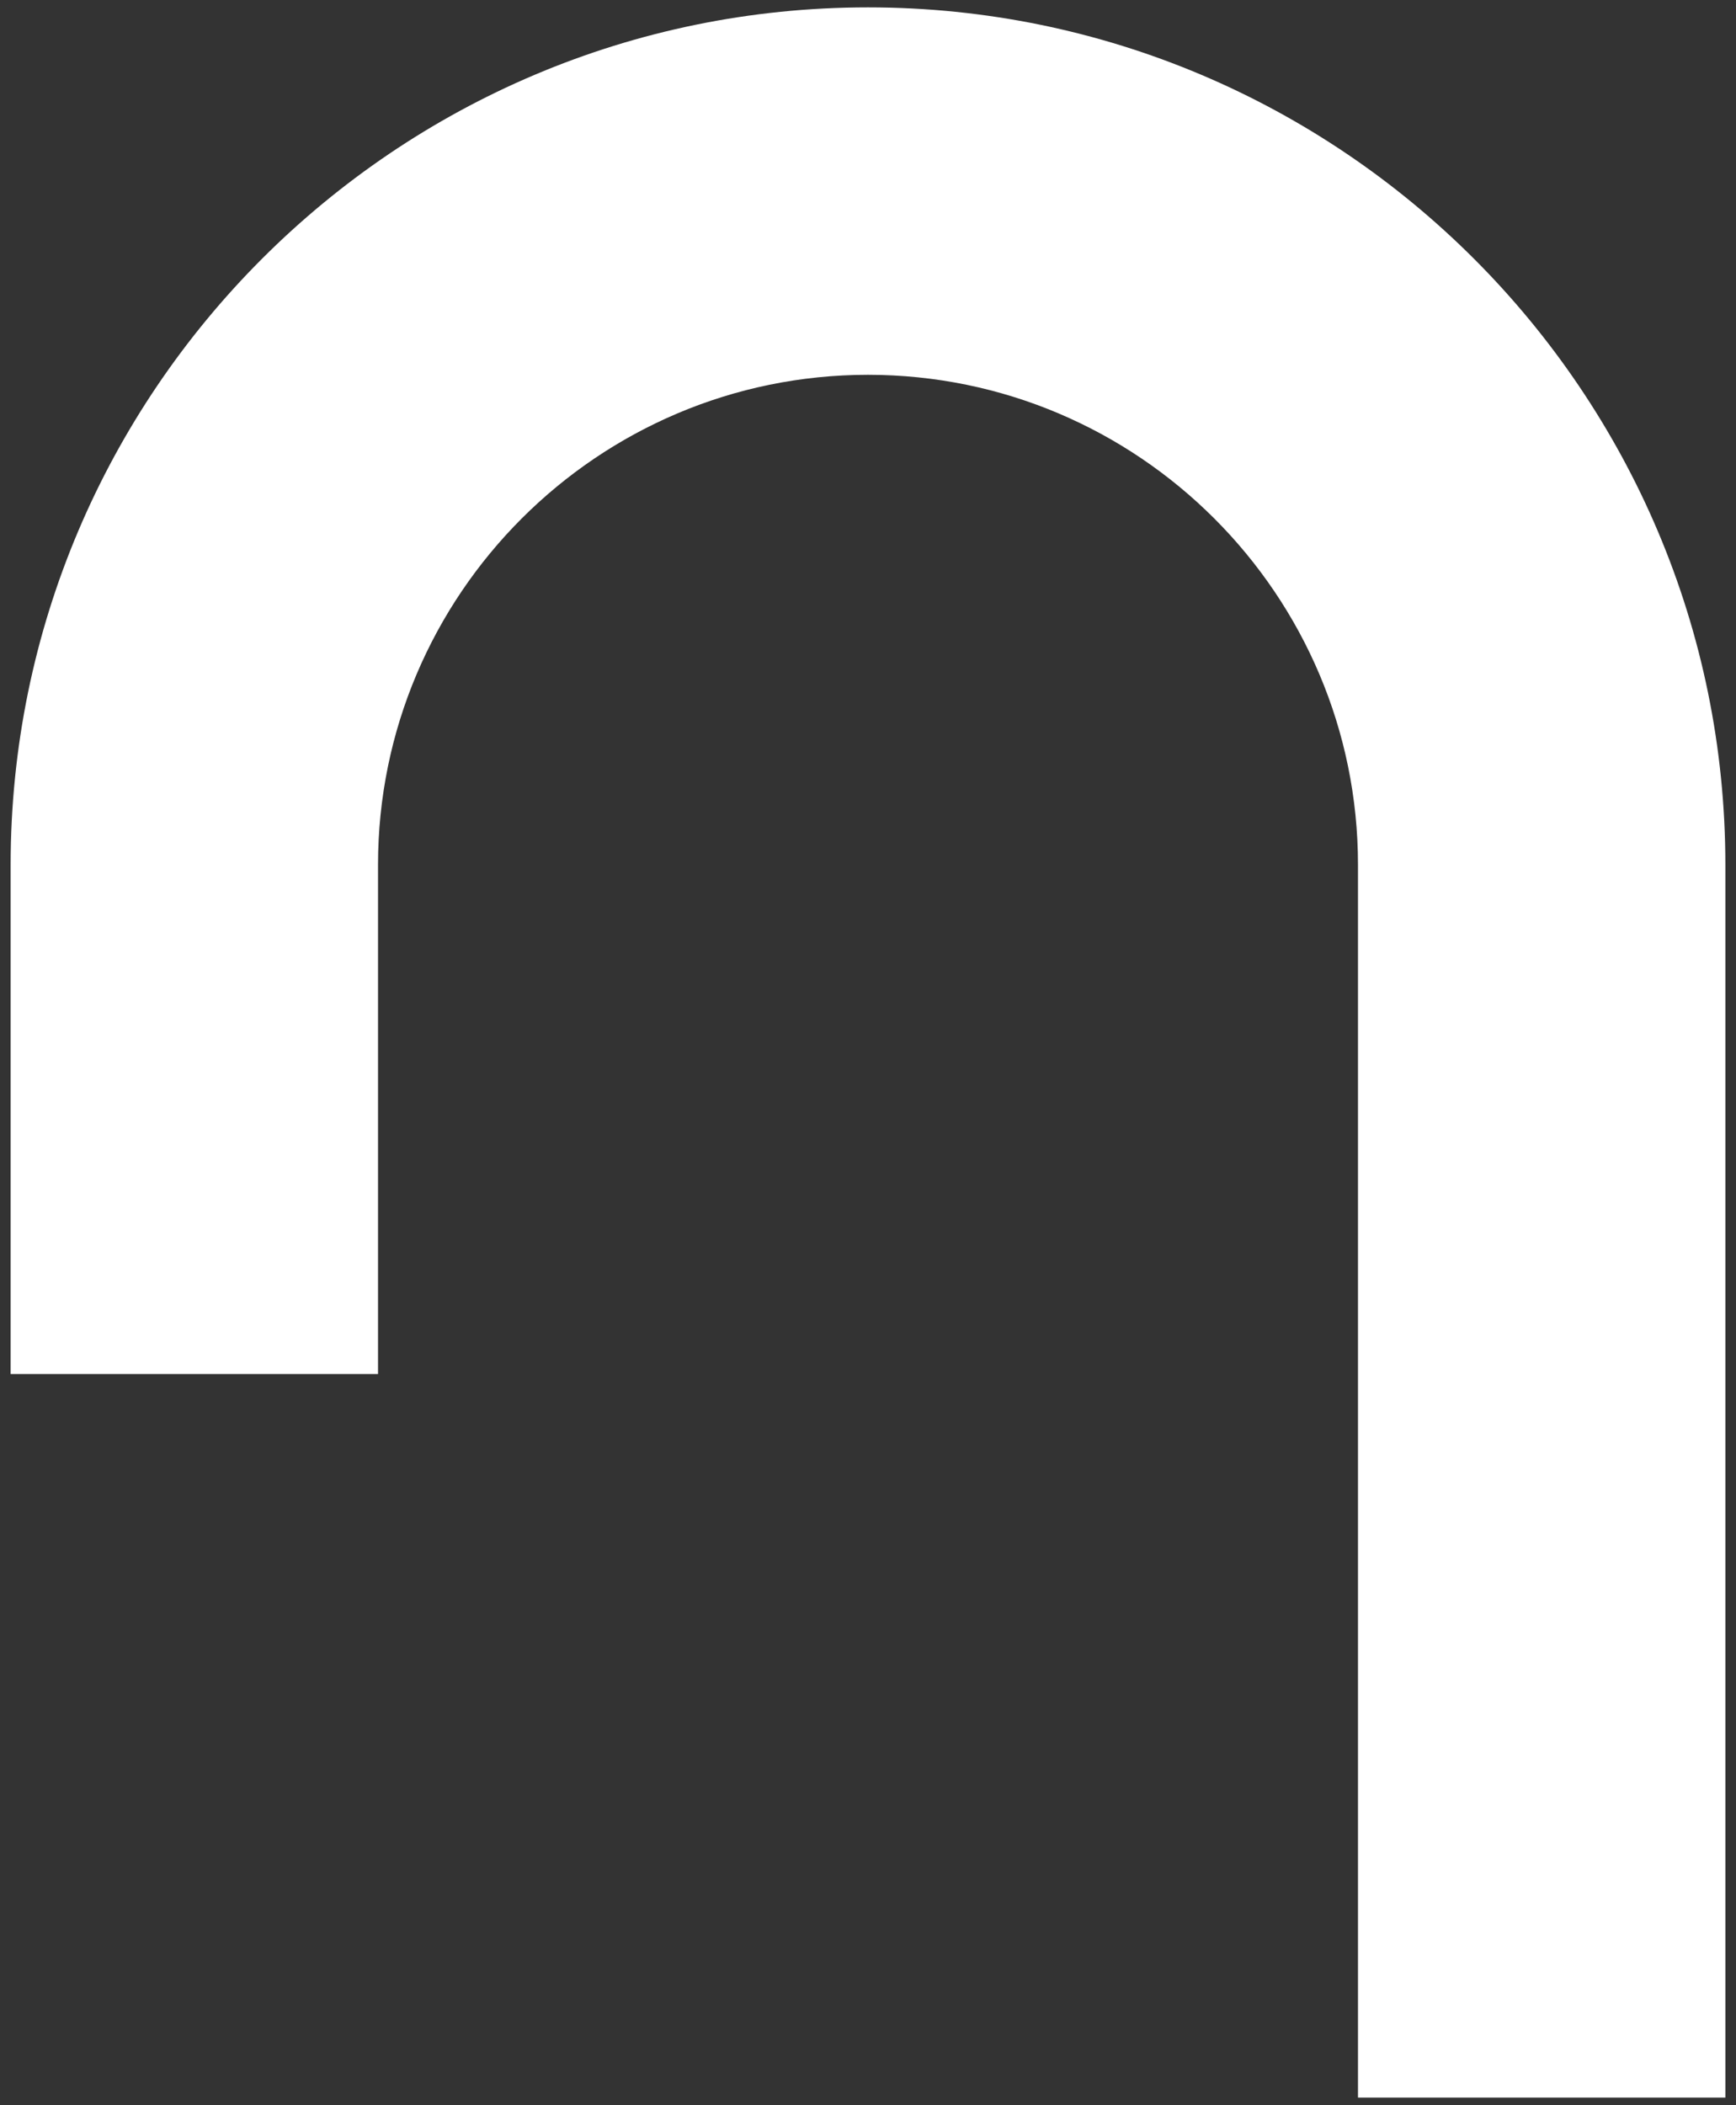
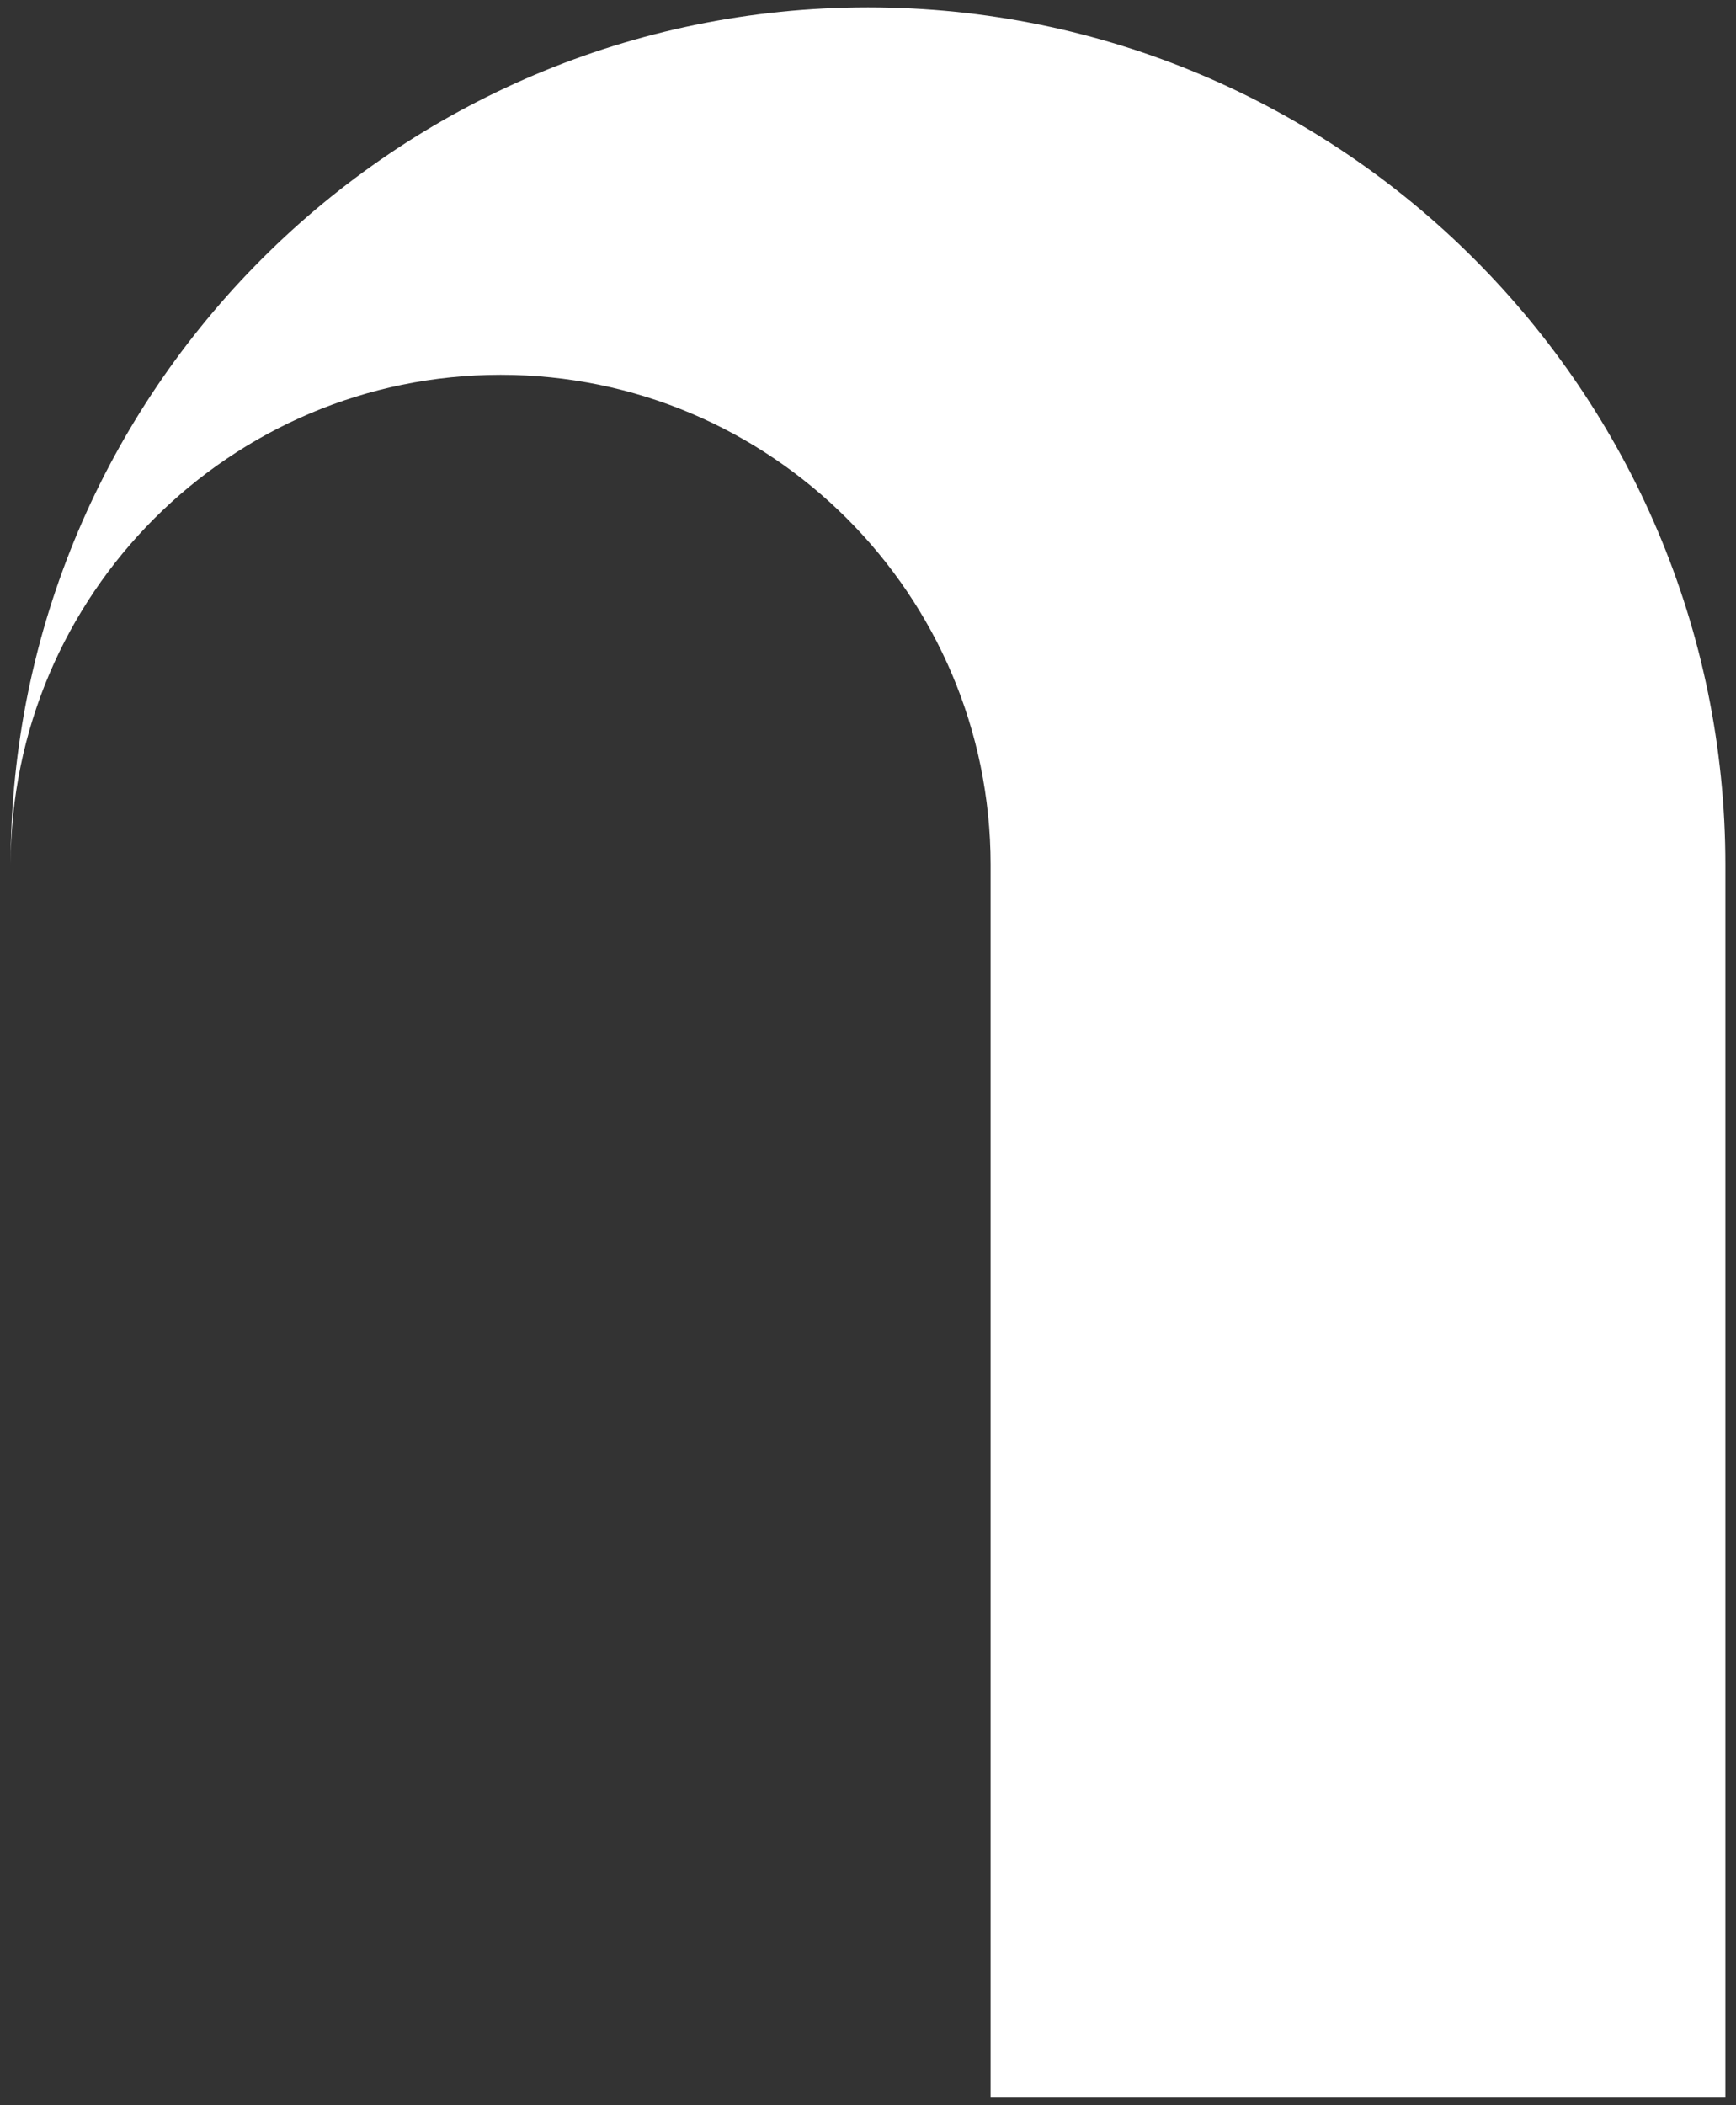
<svg xmlns="http://www.w3.org/2000/svg" xml:space="preserve" width="80mm" height="97mm" style="shape-rendering:geometricPrecision; text-rendering:geometricPrecision; image-rendering:optimizeQuality; fill-rule:evenodd; clip-rule:evenodd" viewBox="0 0 8000 9700">
  <rect x="0" y="0" width="8000" height="9700" fill="#333333" stroke="none" />
  <defs>
    <style type="text/css">  .fil0 {fill:white}  </style>
  </defs>
  <g id="Слой_x0020_1">
-     <path class="fil0" d="M7951 9665l0 -5680c0,-2179 -1772,-3951 -3951,-3951 -2179,0 -3951,1772 -3951,3951l0 2346 1693 0 0 -2346c0,-1245 1013,-2258 2258,-2258 1245,0 2258,1013 2258,2258l0 5680 1693 0z" />
+     <path class="fil0" d="M7951 9665l0 -5680c0,-2179 -1772,-3951 -3951,-3951 -2179,0 -3951,1772 -3951,3951c0,-1245 1013,-2258 2258,-2258 1245,0 2258,1013 2258,2258l0 5680 1693 0z" />
  </g>
</svg>